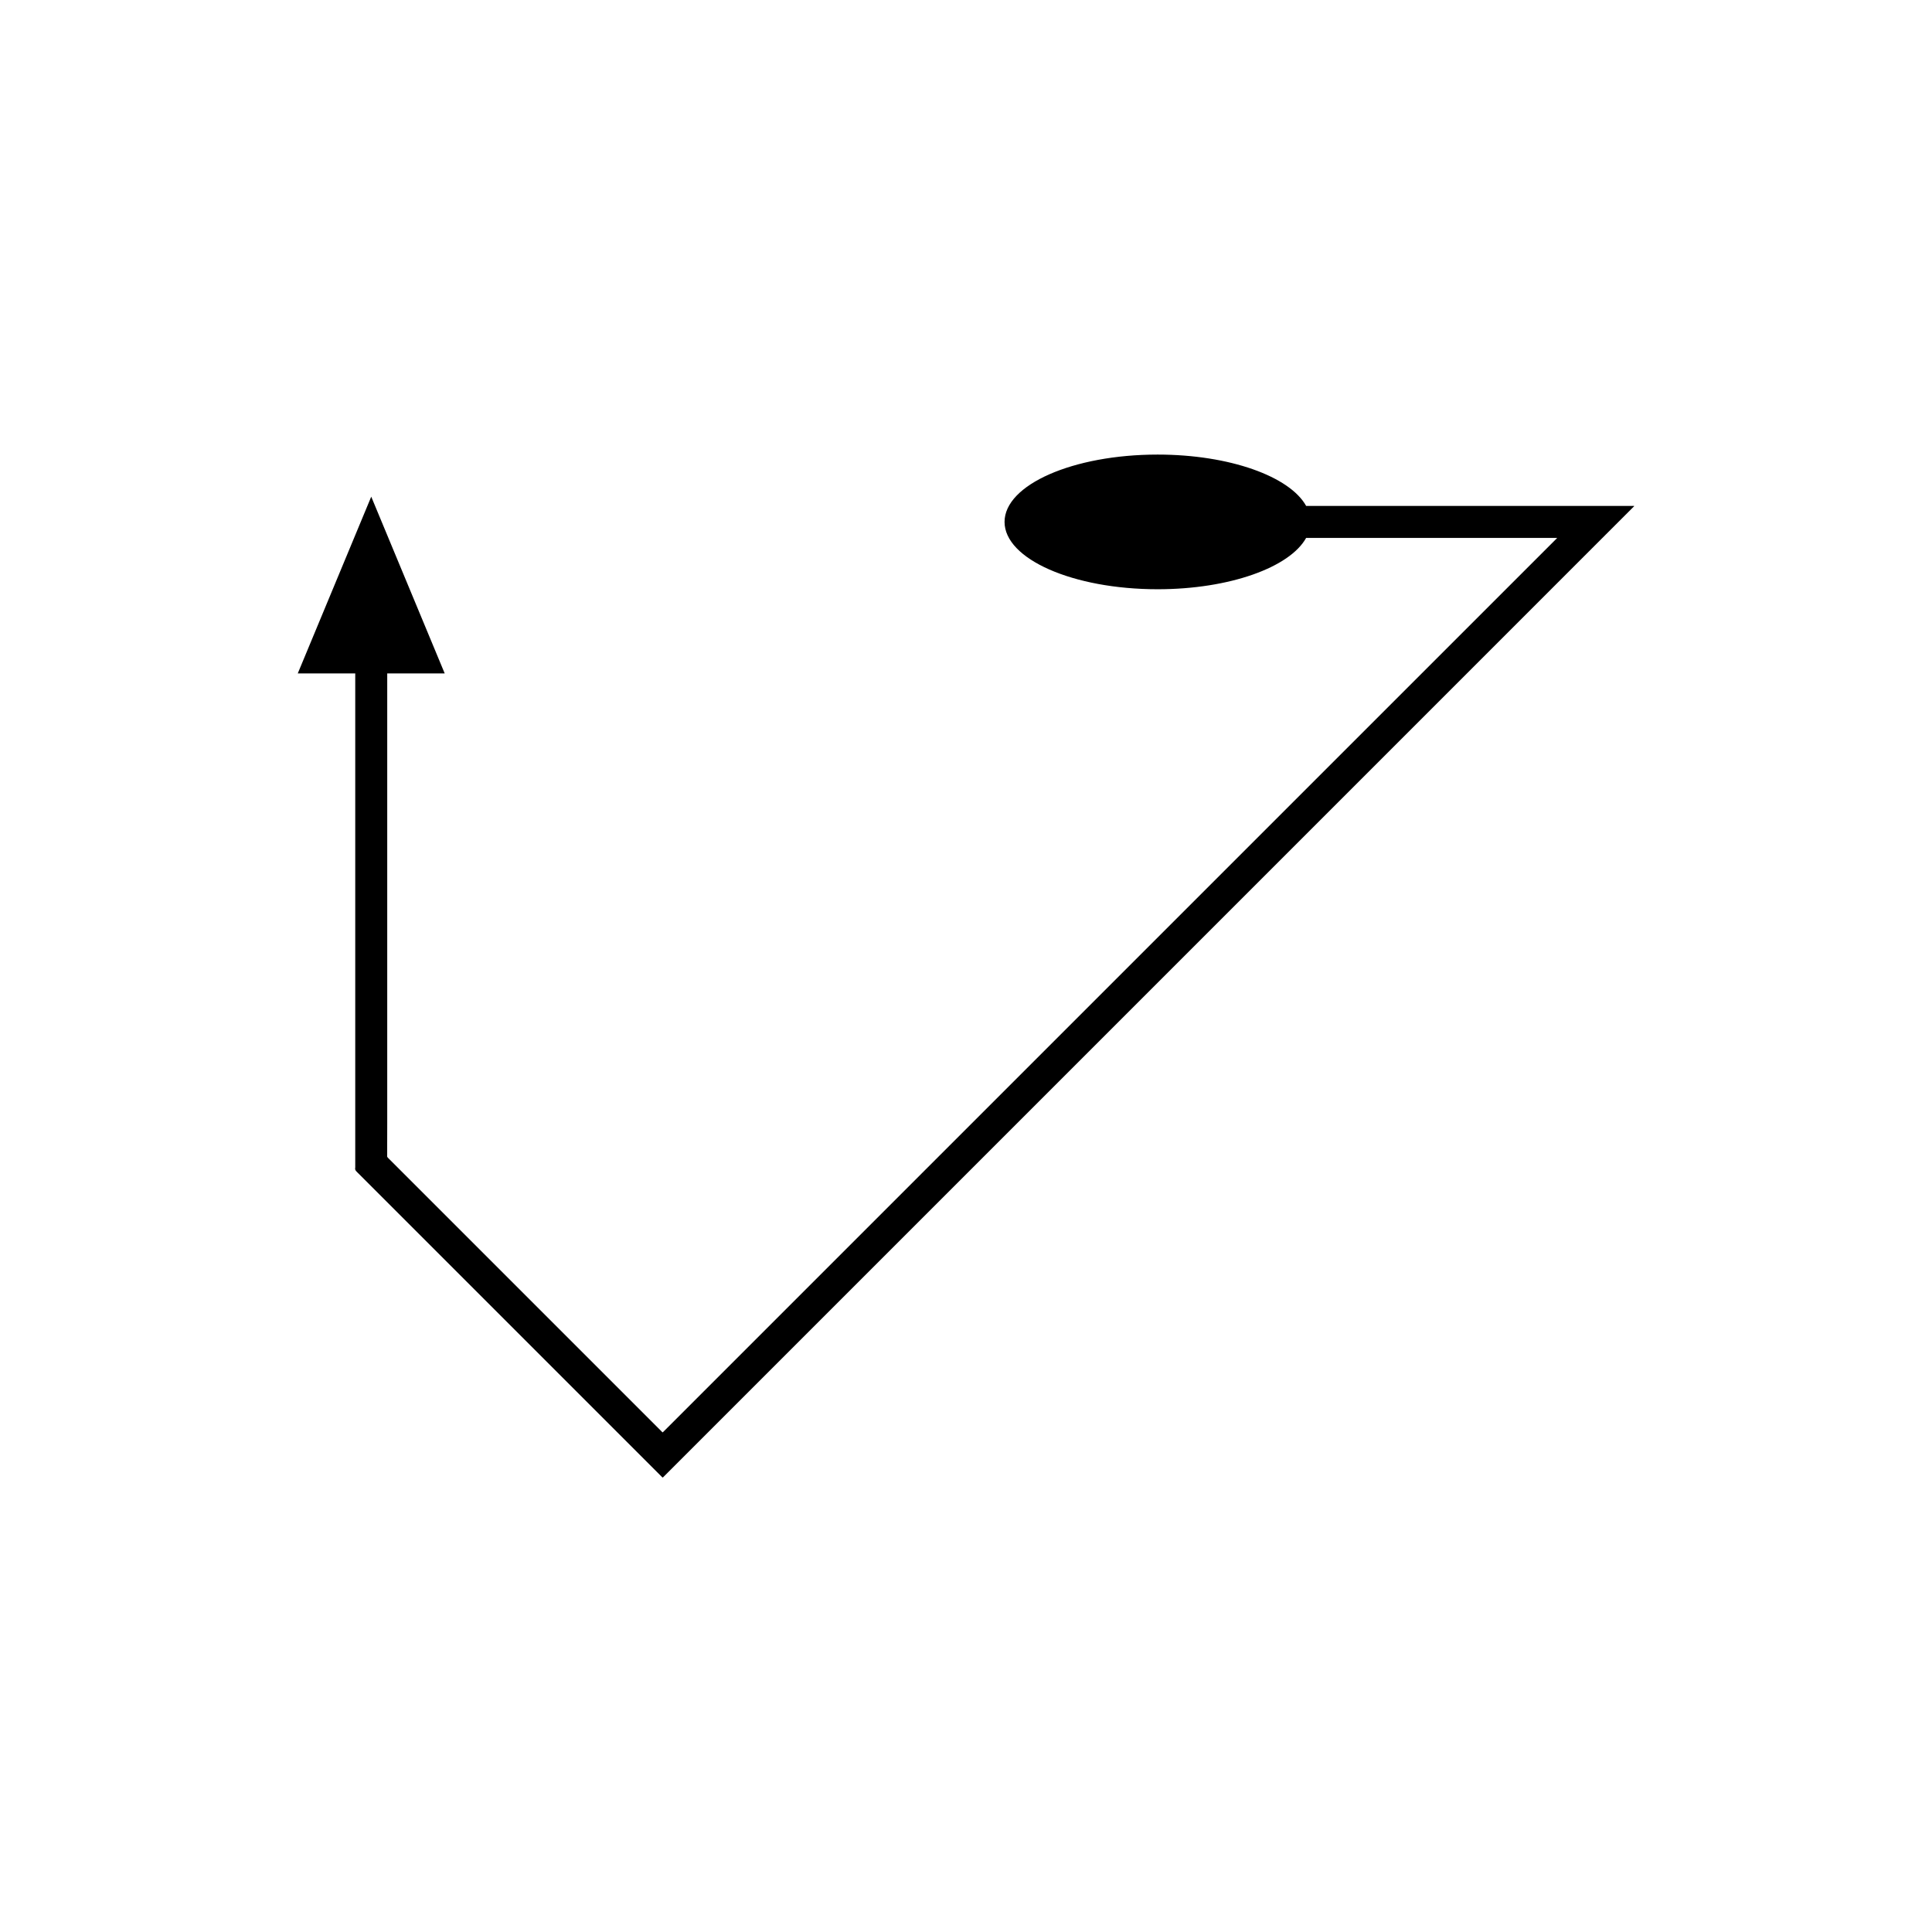
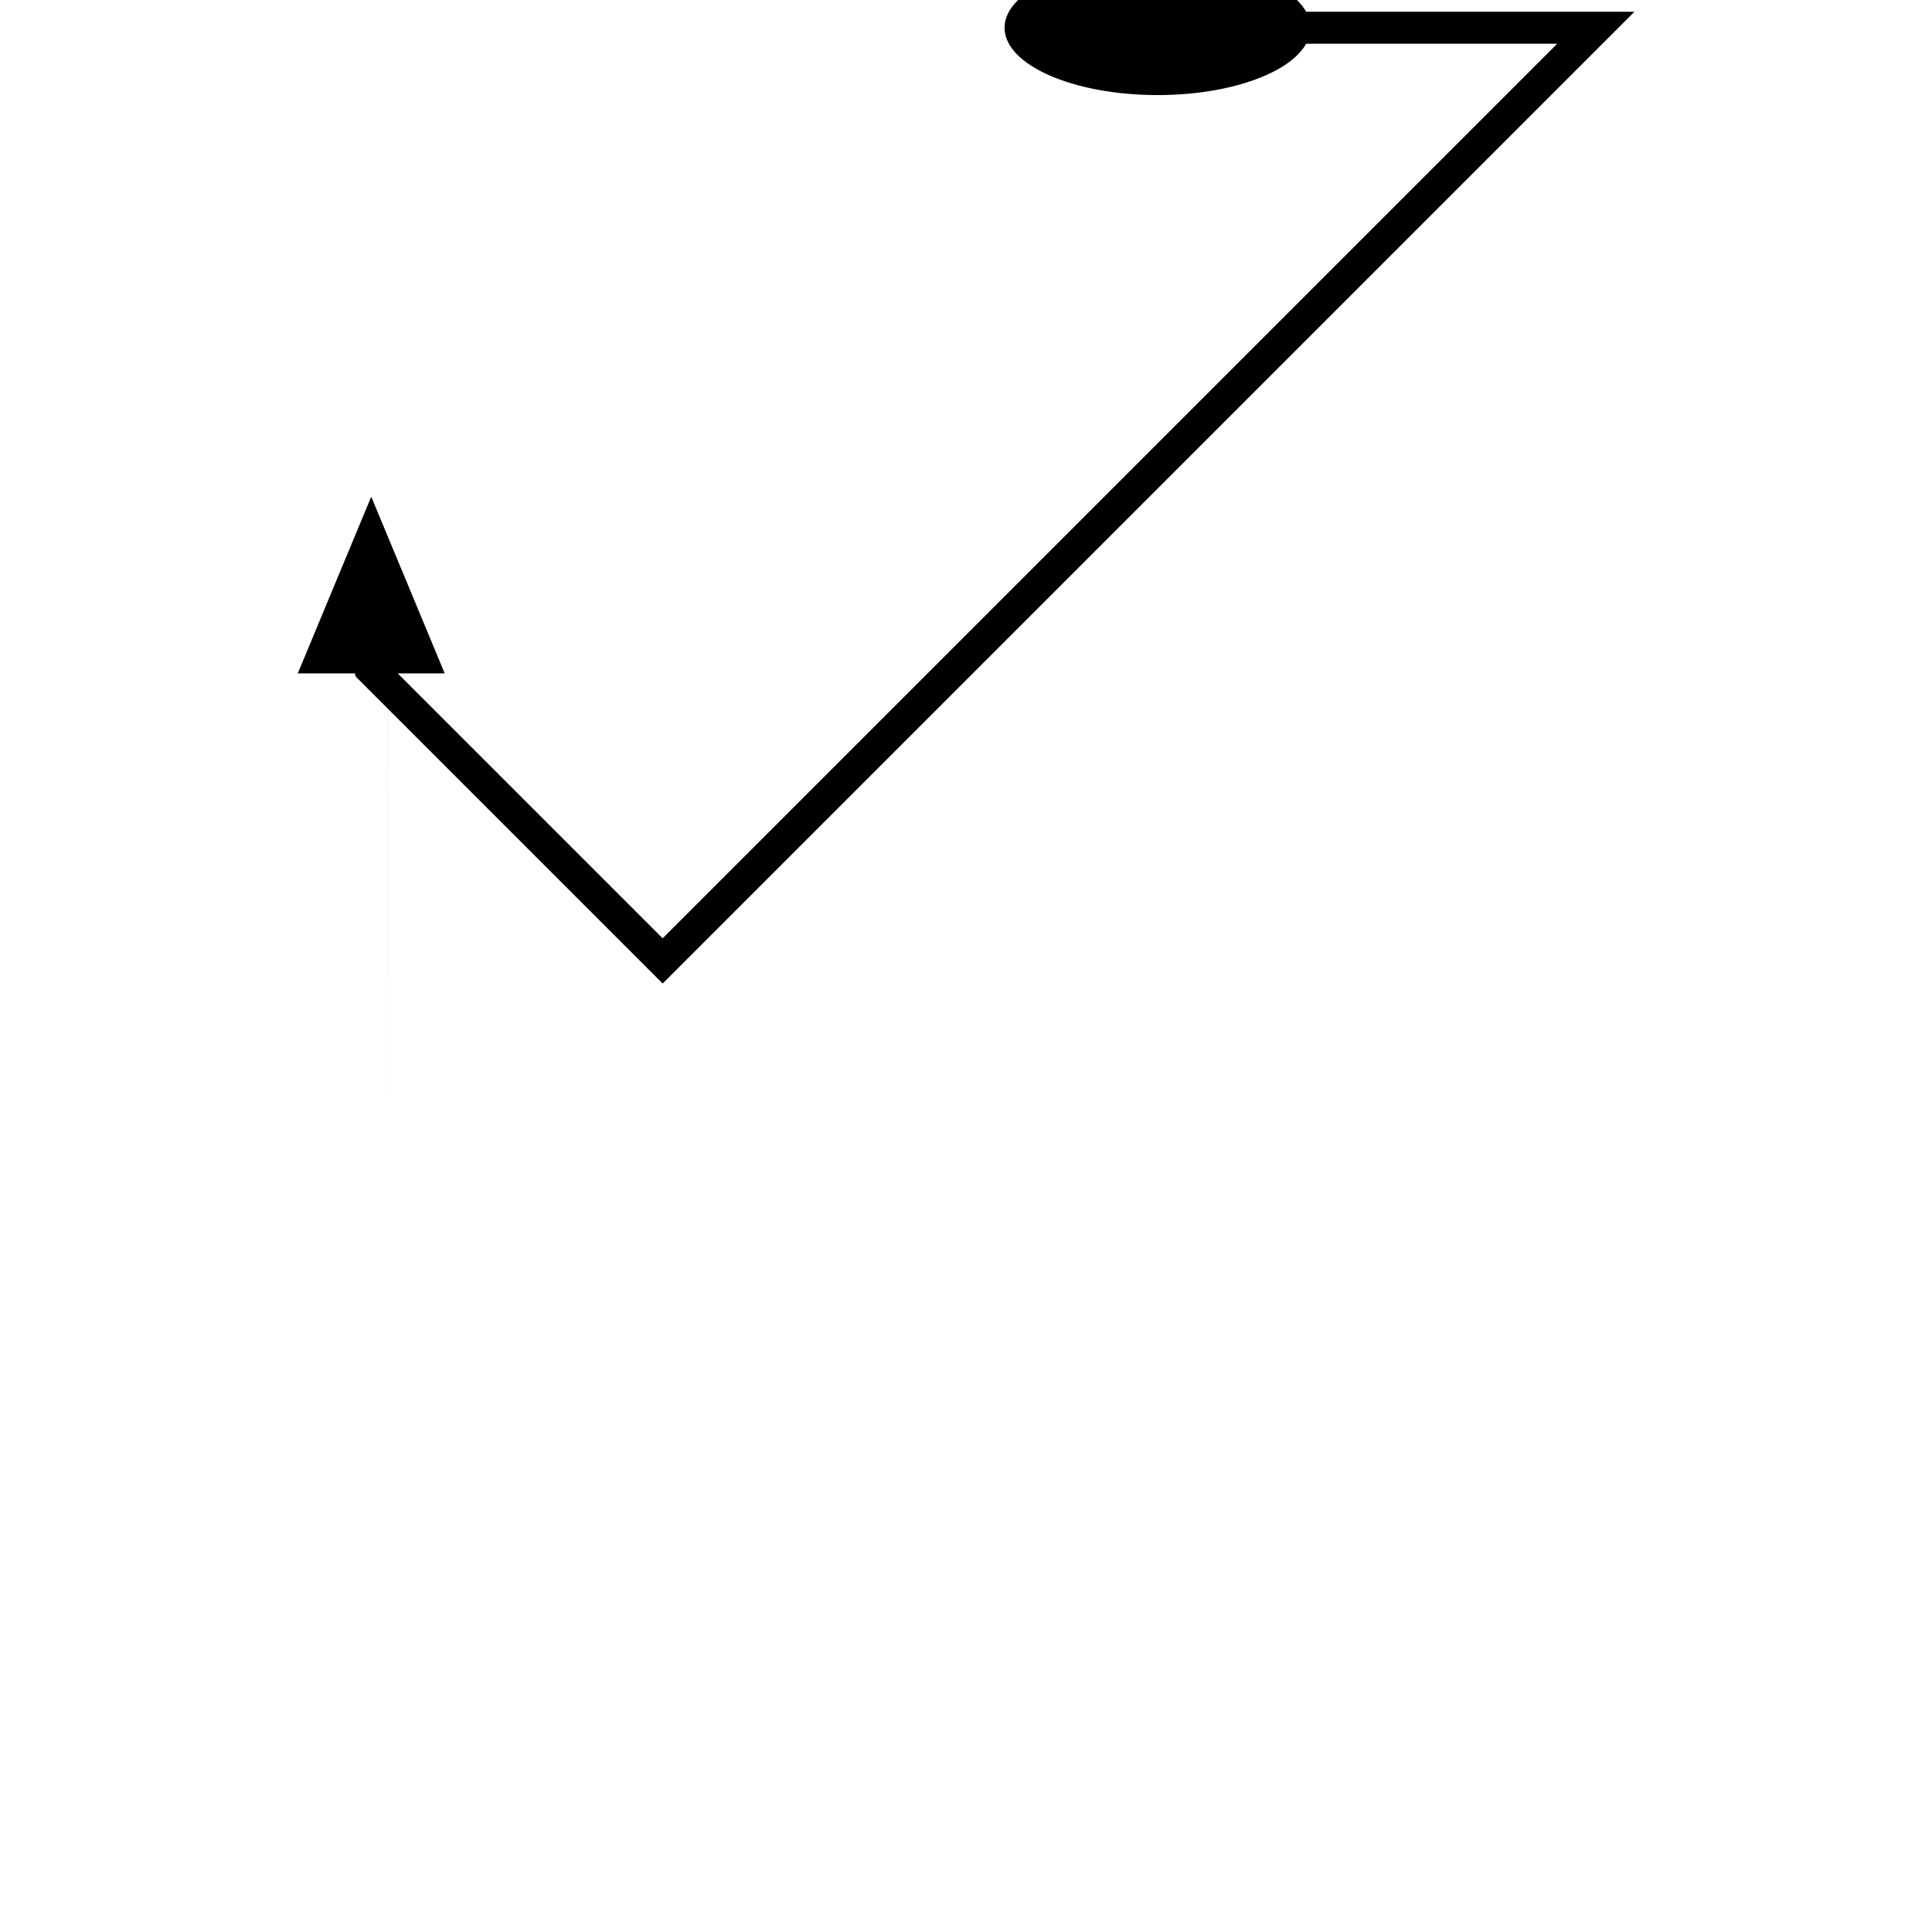
<svg xmlns="http://www.w3.org/2000/svg" fill="#000000" width="800px" height="800px" version="1.1" viewBox="144 144 512 512">
-   <path d="m246.62 441.8v-119.34h15.23l-19.469-46.836-19.469 46.836h15.23v130.96c-0.207 0.762 0.484 1.152 0.93 1.641l79.992 79.992c0.207 0.145 0.414 0.551 0.621 0.484l179.09-179.09 70.727-70.734 7.406-7.406c0.41-0.289-0.004-0.238-0.305-0.234h-86.465c-4.328-7.805-20.285-13.605-39.363-13.605-22.402 0-40.559 7.988-40.559 17.844 0 9.855 18.16 17.844 40.559 17.844 19.074 0 35.031-5.801 39.363-13.605h66.199c0.191-0.004 0.461-0.035 0.195 0.152l-4.758 4.758-58.996 58.988-162.35 162.35-6.391 6.394-3.191 3.191-0.797 0.793-0.398 0.398c-0.133 0.043-0.266-0.219-0.398-0.309l-72.047-72.047c-0.289-0.316-0.73-0.566-0.598-1.055v-2.606z" />
+   <path d="m246.62 441.8v-119.34h15.23l-19.469-46.836-19.469 46.836h15.23c-0.207 0.762 0.484 1.152 0.93 1.641l79.992 79.992c0.207 0.145 0.414 0.551 0.621 0.484l179.09-179.09 70.727-70.734 7.406-7.406c0.41-0.289-0.004-0.238-0.305-0.234h-86.465c-4.328-7.805-20.285-13.605-39.363-13.605-22.402 0-40.559 7.988-40.559 17.844 0 9.855 18.16 17.844 40.559 17.844 19.074 0 35.031-5.801 39.363-13.605h66.199c0.191-0.004 0.461-0.035 0.195 0.152l-4.758 4.758-58.996 58.988-162.35 162.35-6.391 6.394-3.191 3.191-0.797 0.793-0.398 0.398c-0.133 0.043-0.266-0.219-0.398-0.309l-72.047-72.047c-0.289-0.316-0.73-0.566-0.598-1.055v-2.606z" />
</svg>